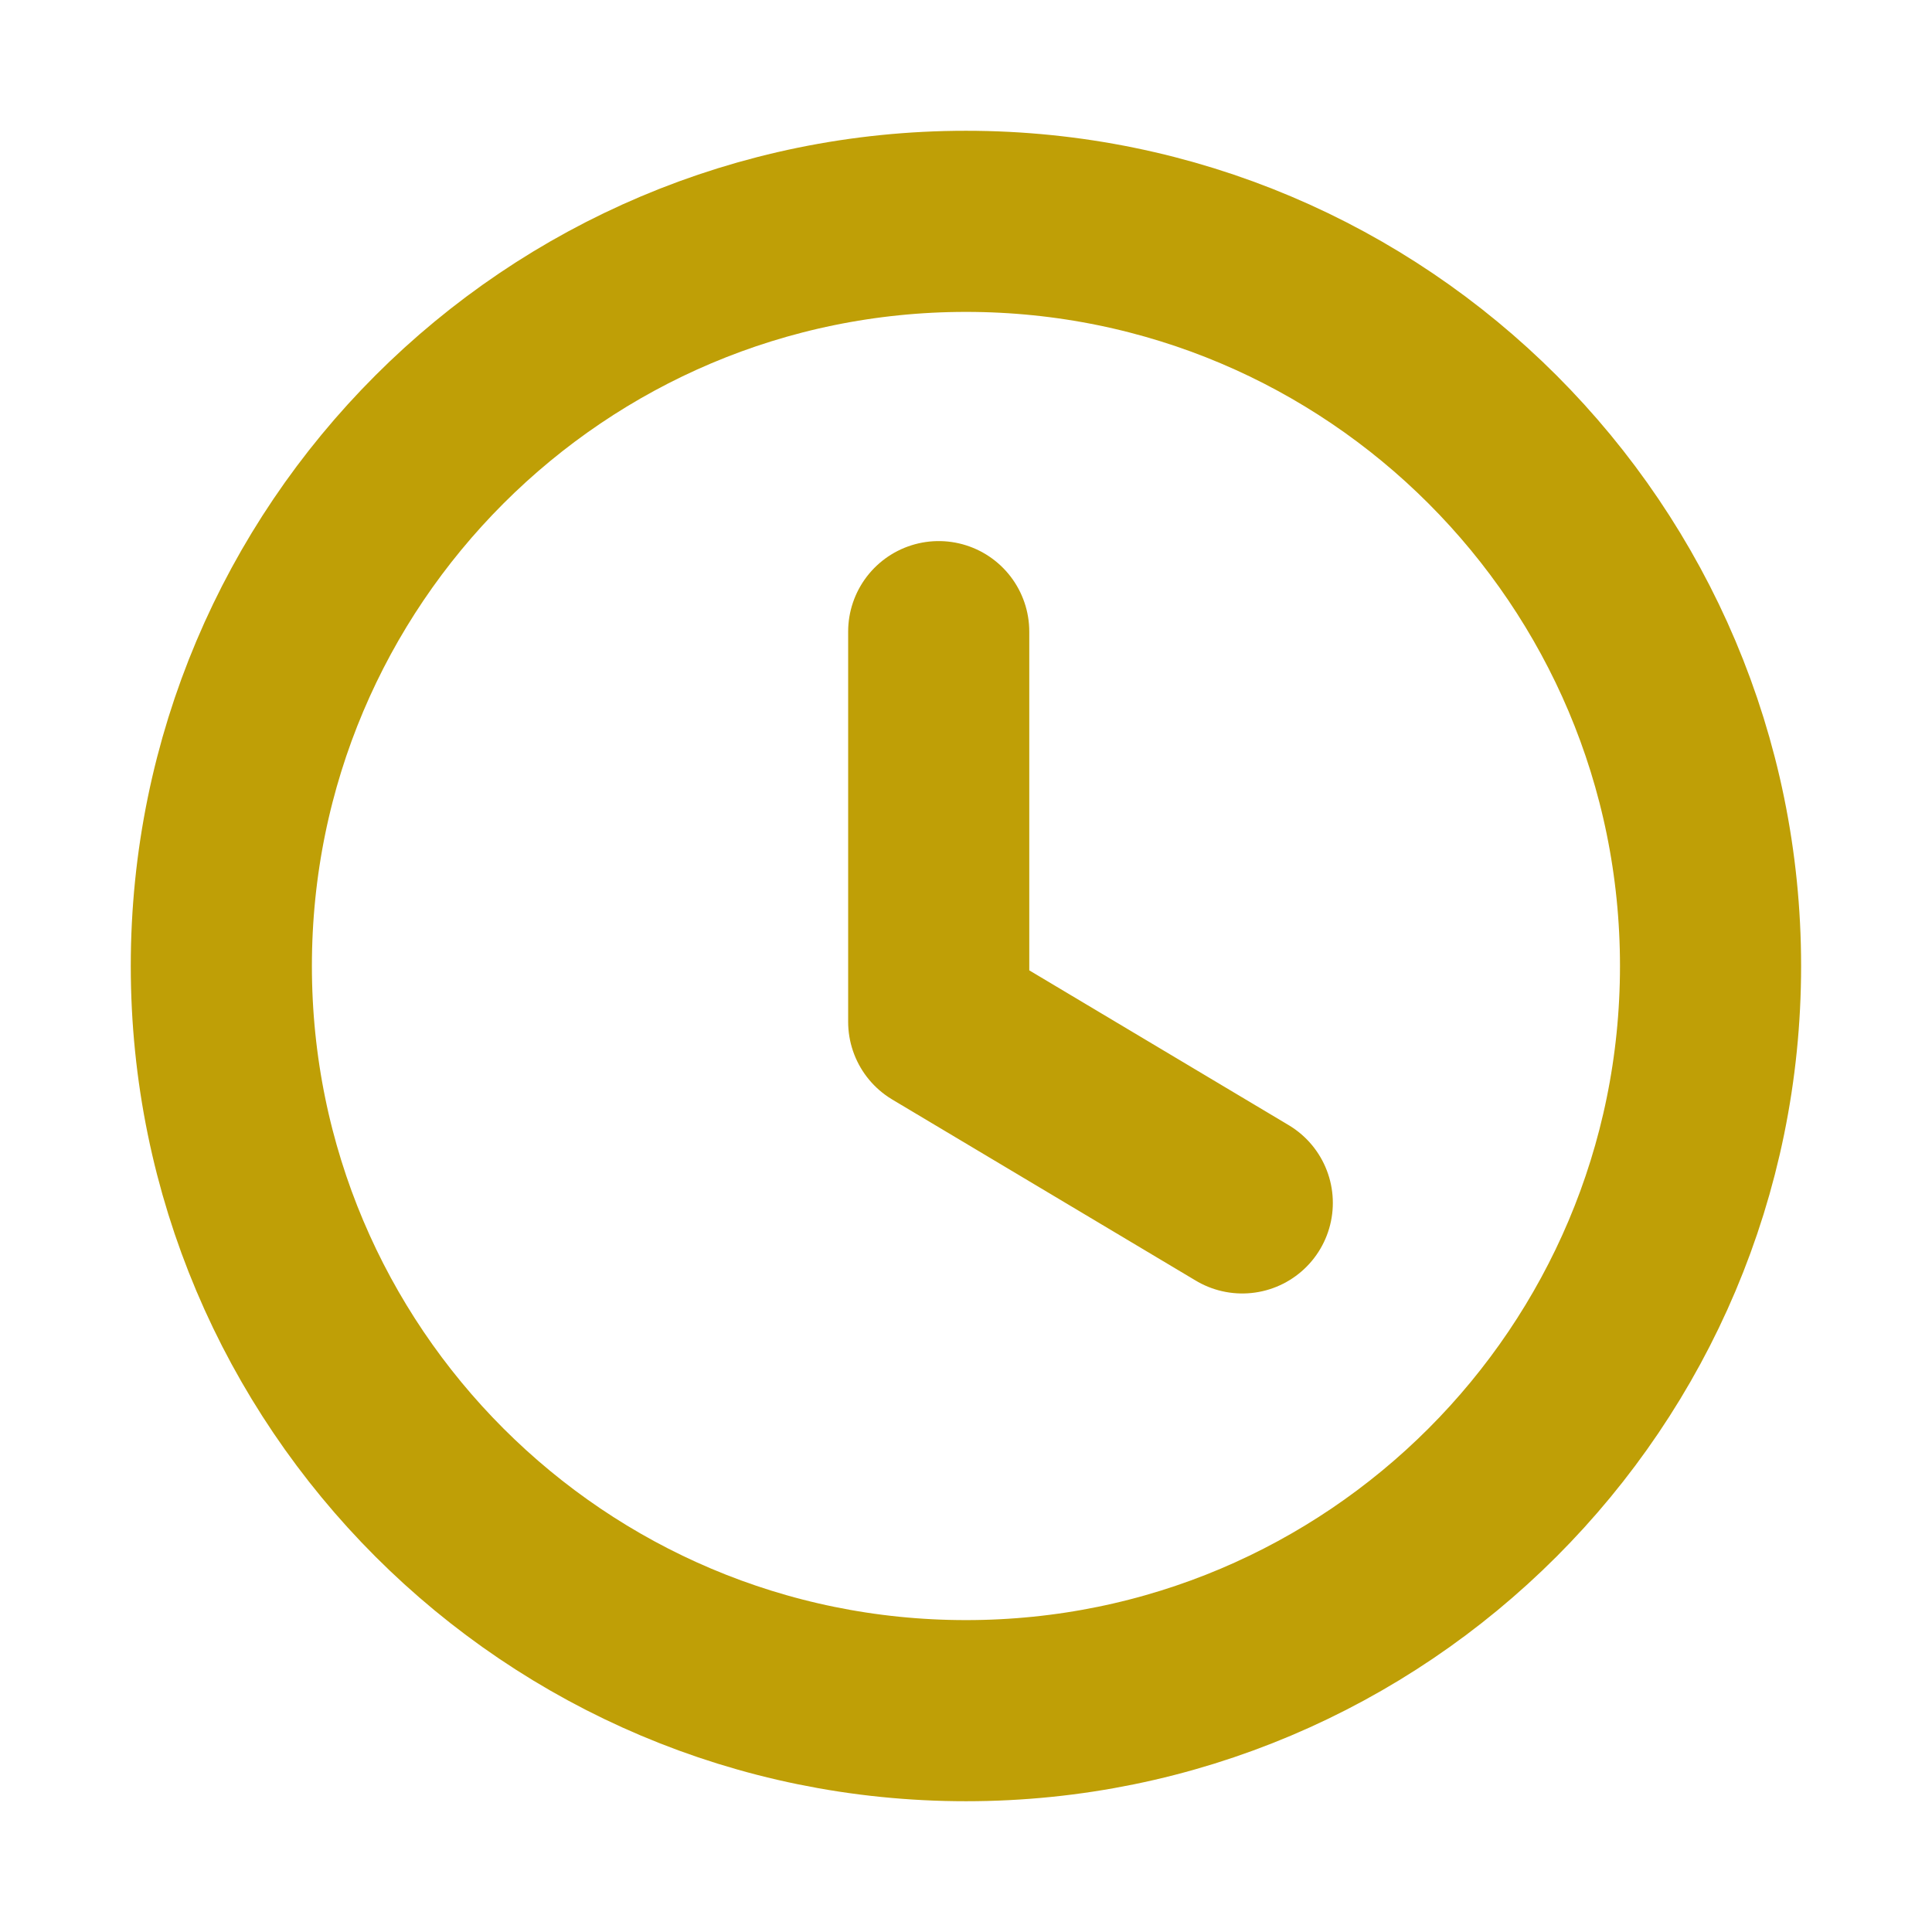
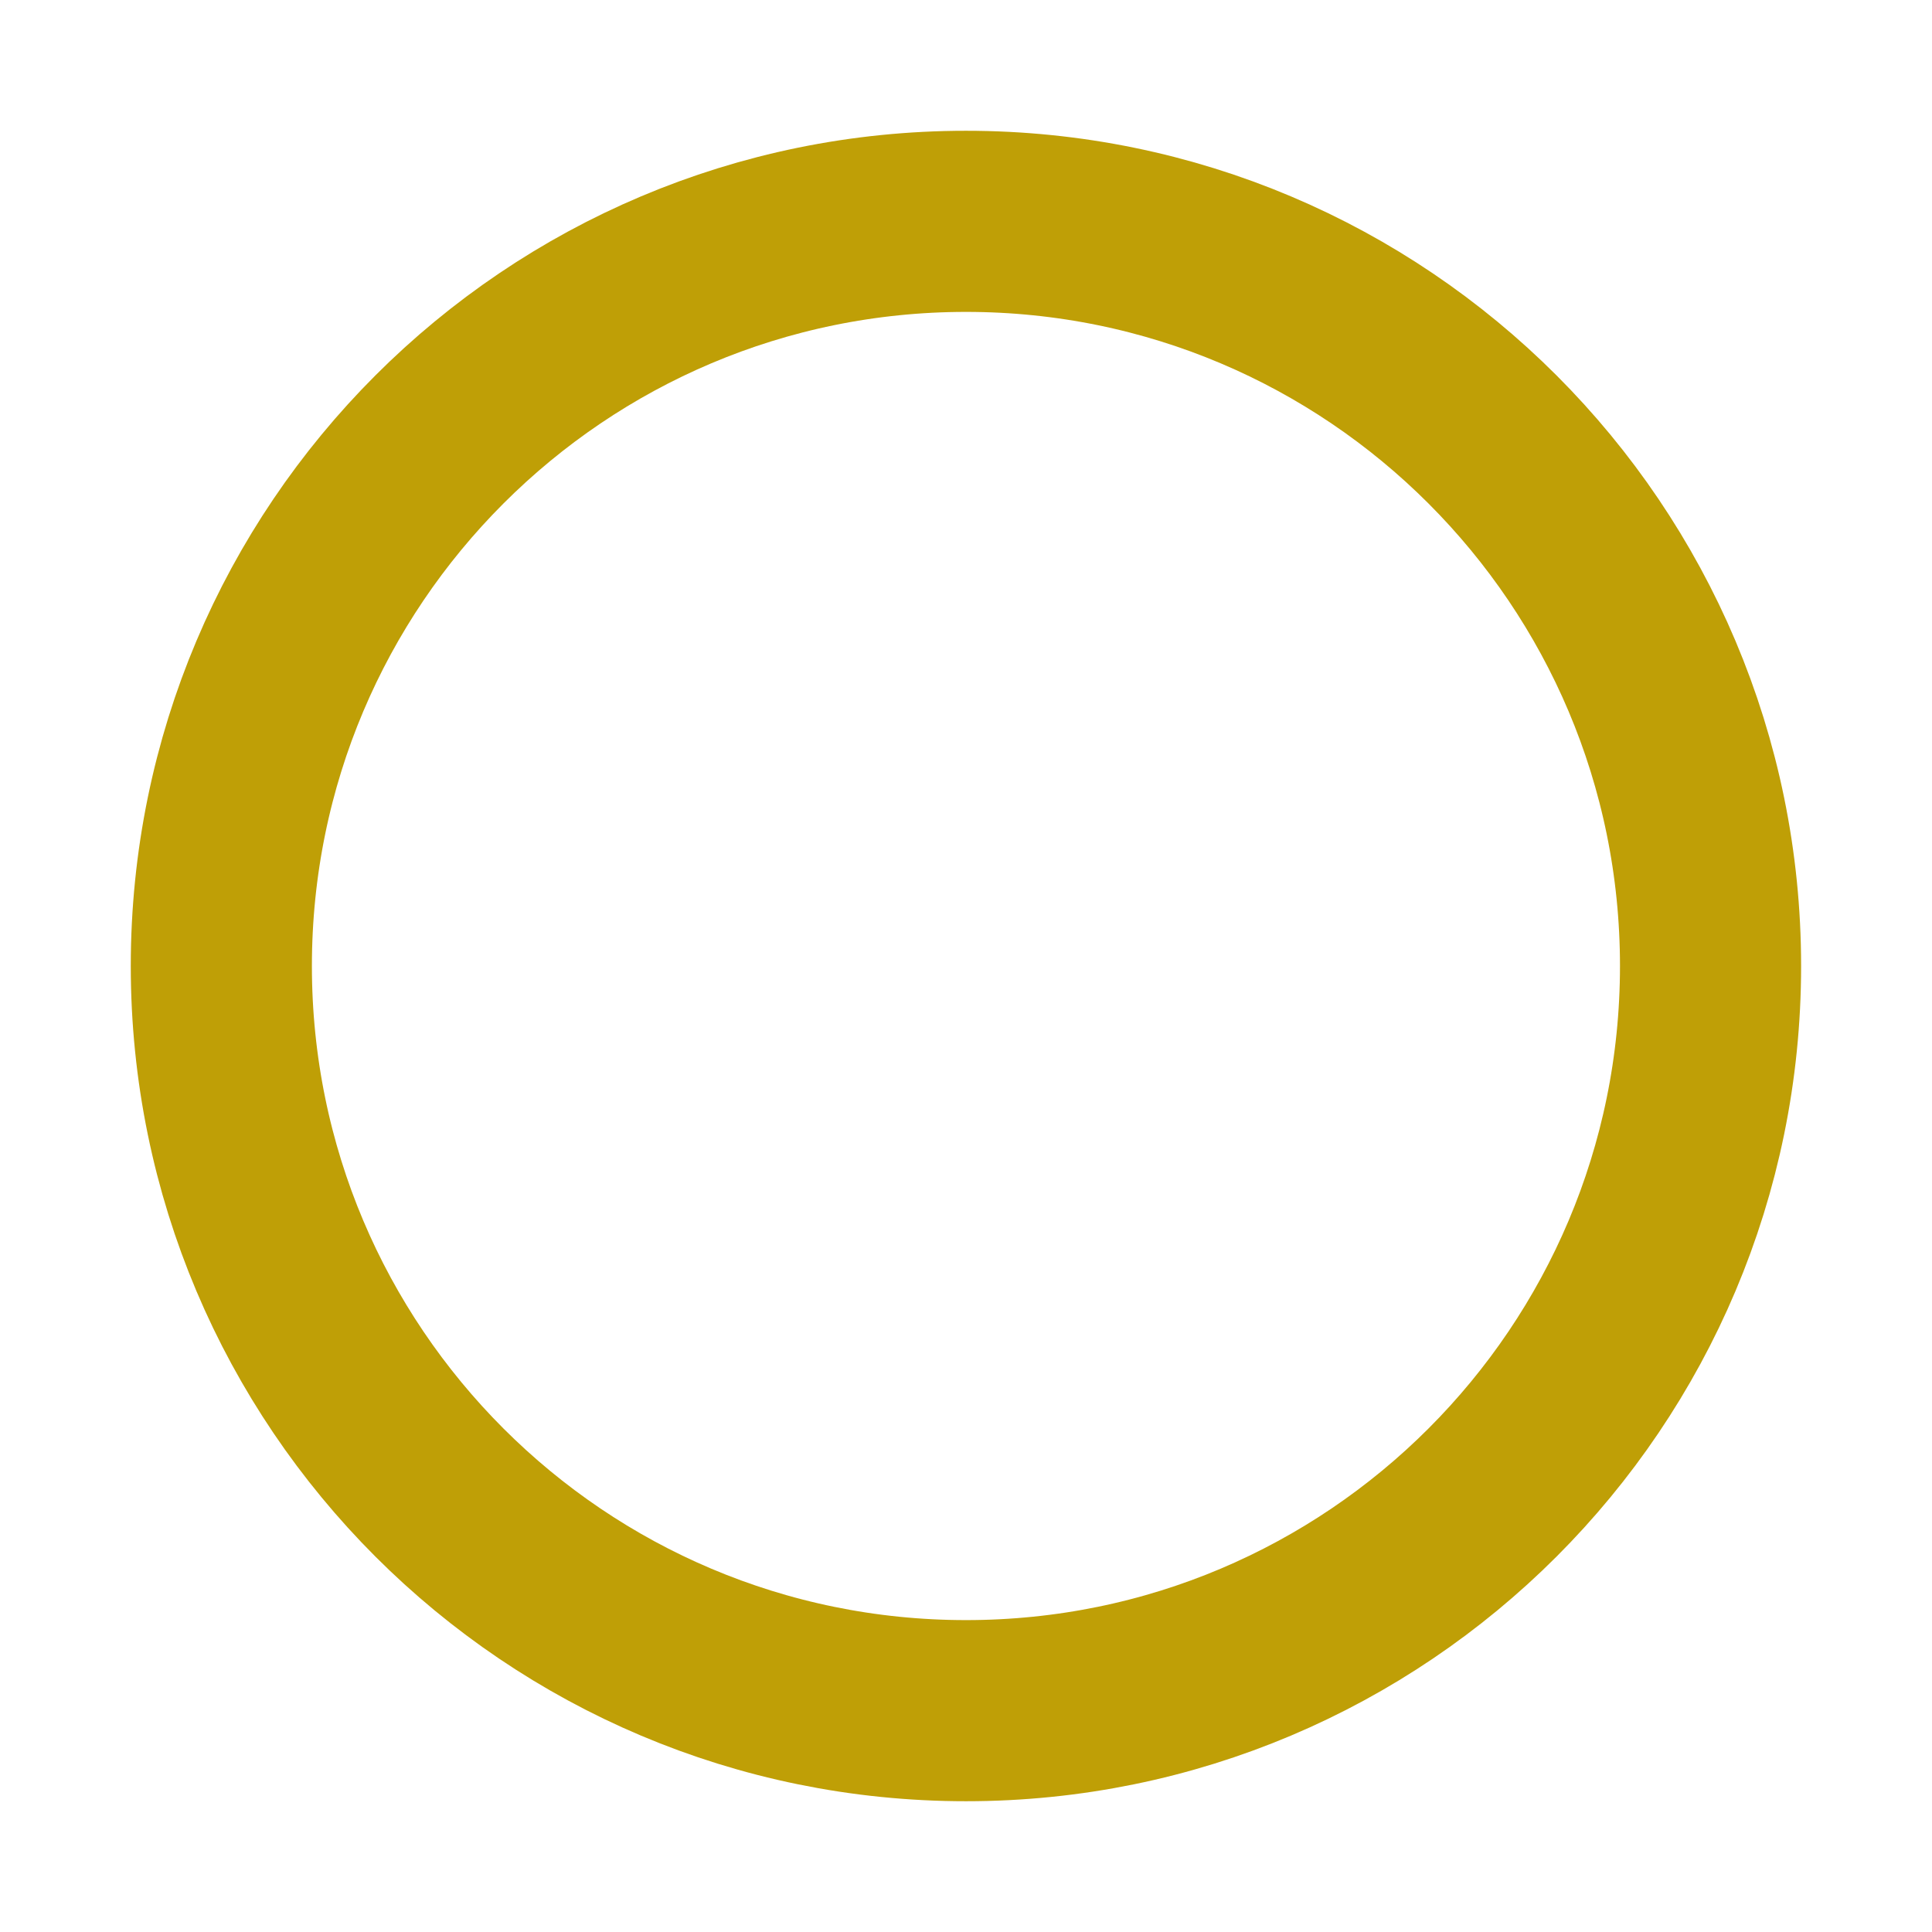
<svg xmlns="http://www.w3.org/2000/svg" width="16" height="16" viewBox="0 0 16 16" fill="none">
  <path fill-rule="evenodd" clip-rule="evenodd" d="M14.166 8C14.166 11.406 11.406 14.167 8 14.167C4.594 14.167 1.833 11.406 1.833 8C1.833 4.594 4.594 1.833 8 1.833C11.406 1.833 14.166 4.594 14.166 8Z" stroke="#BF9F06" stroke-width="1.5" stroke-linecap="round" stroke-linejoin="round" />
-   <path d="M10.288 9.962L7.774 8.462V5.231" stroke="#BF9F06" stroke-width="1.5" stroke-linecap="round" stroke-linejoin="round" />
</svg>